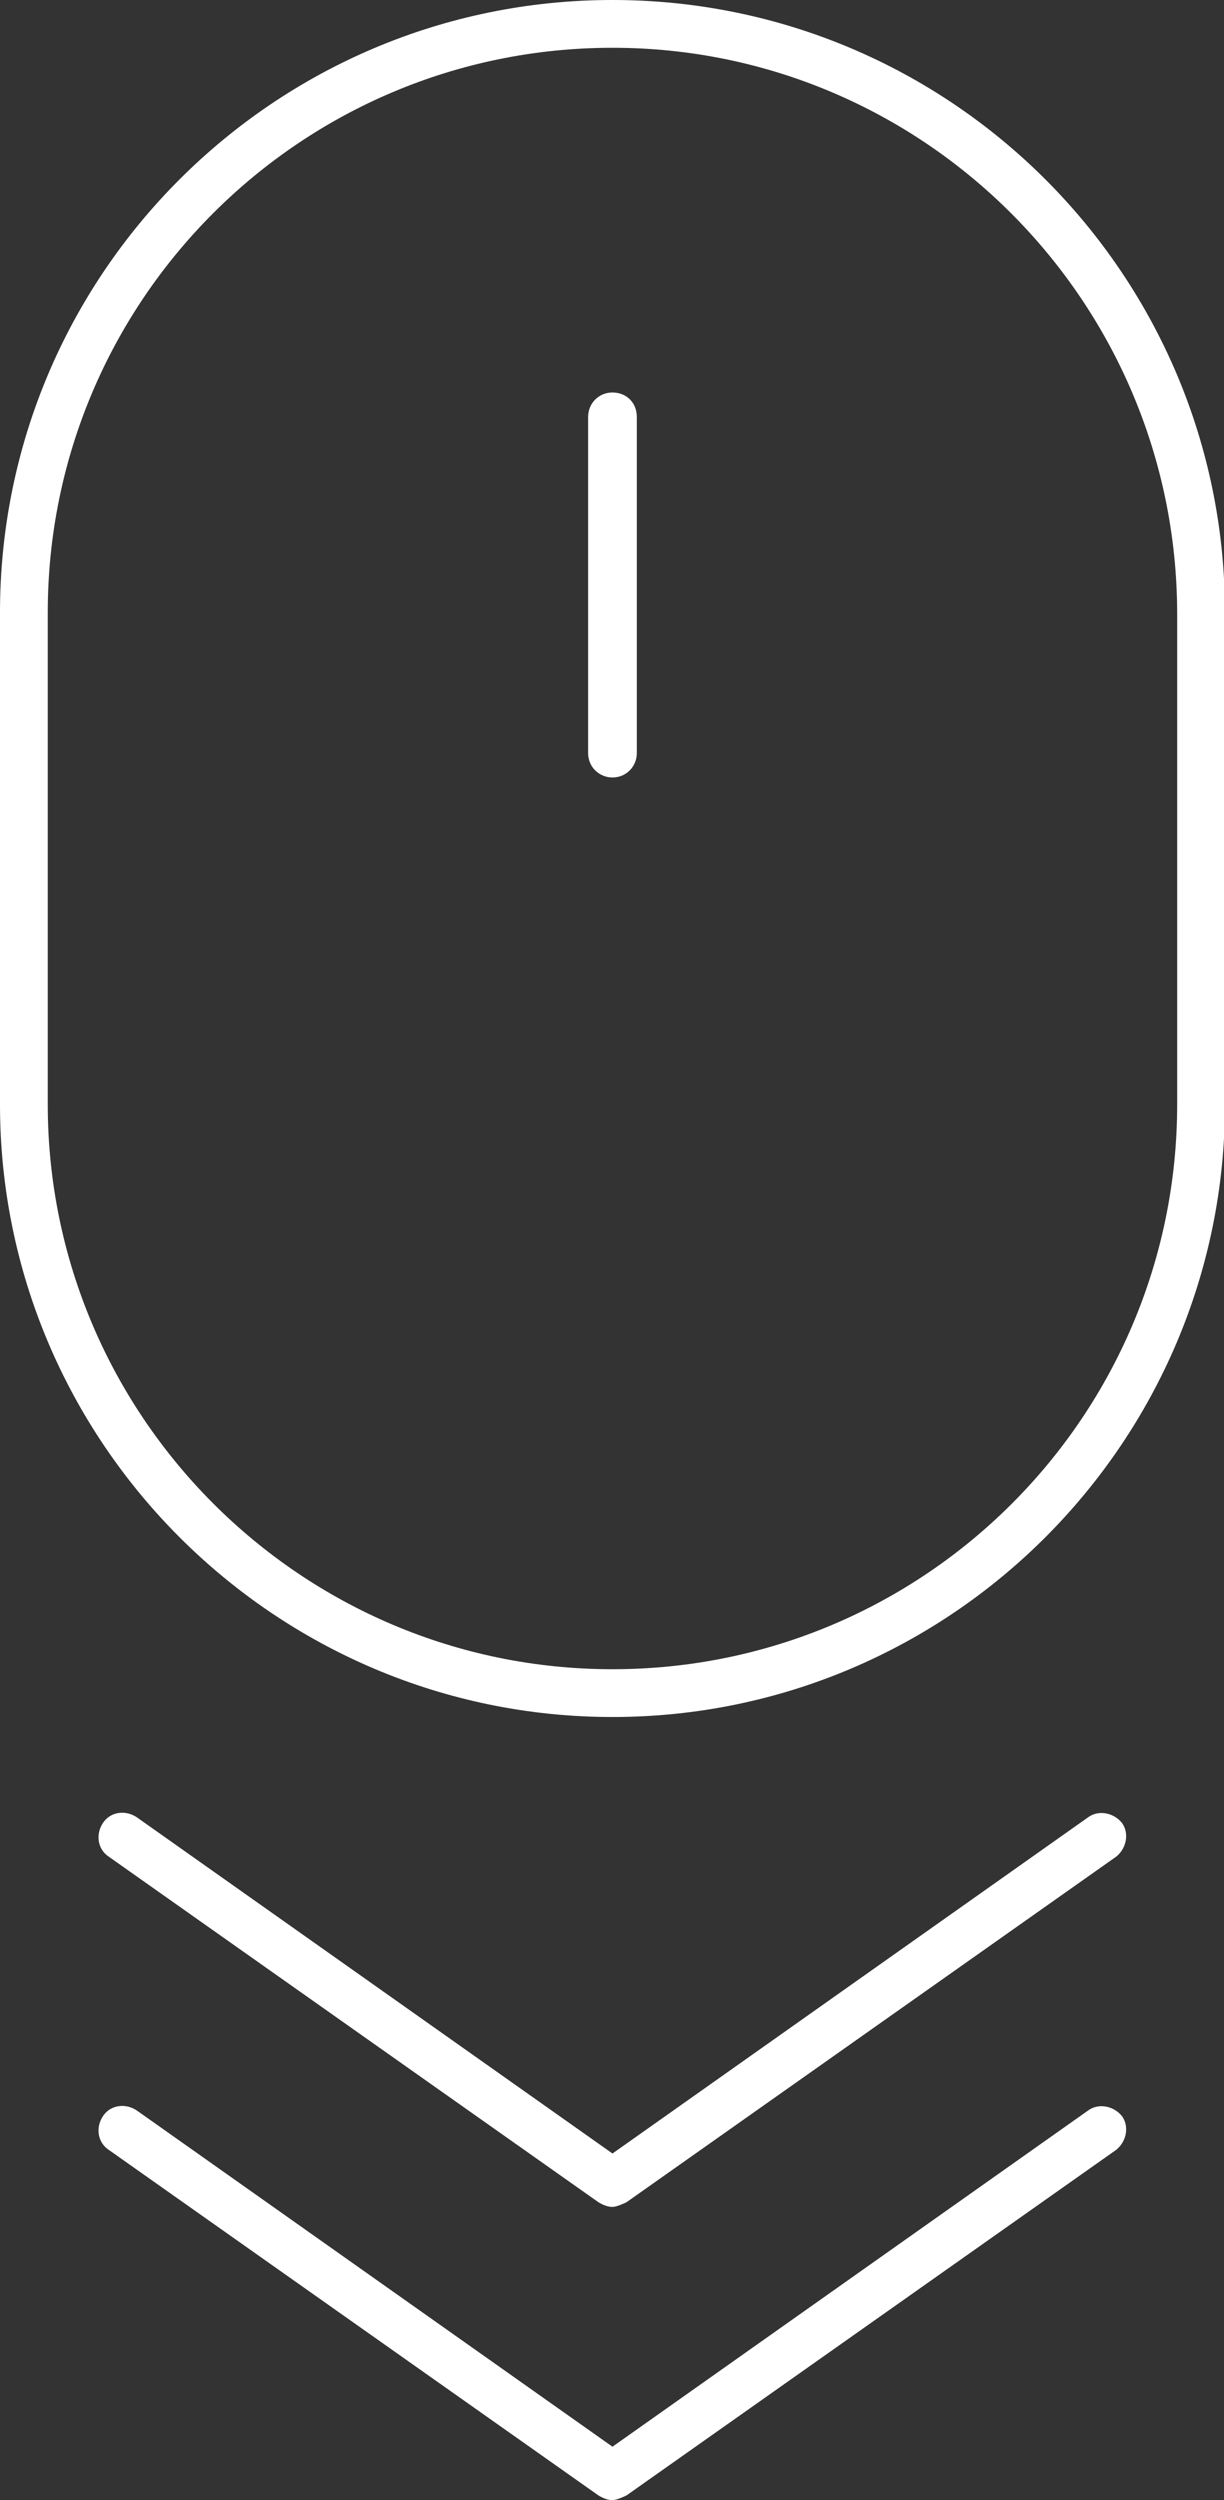
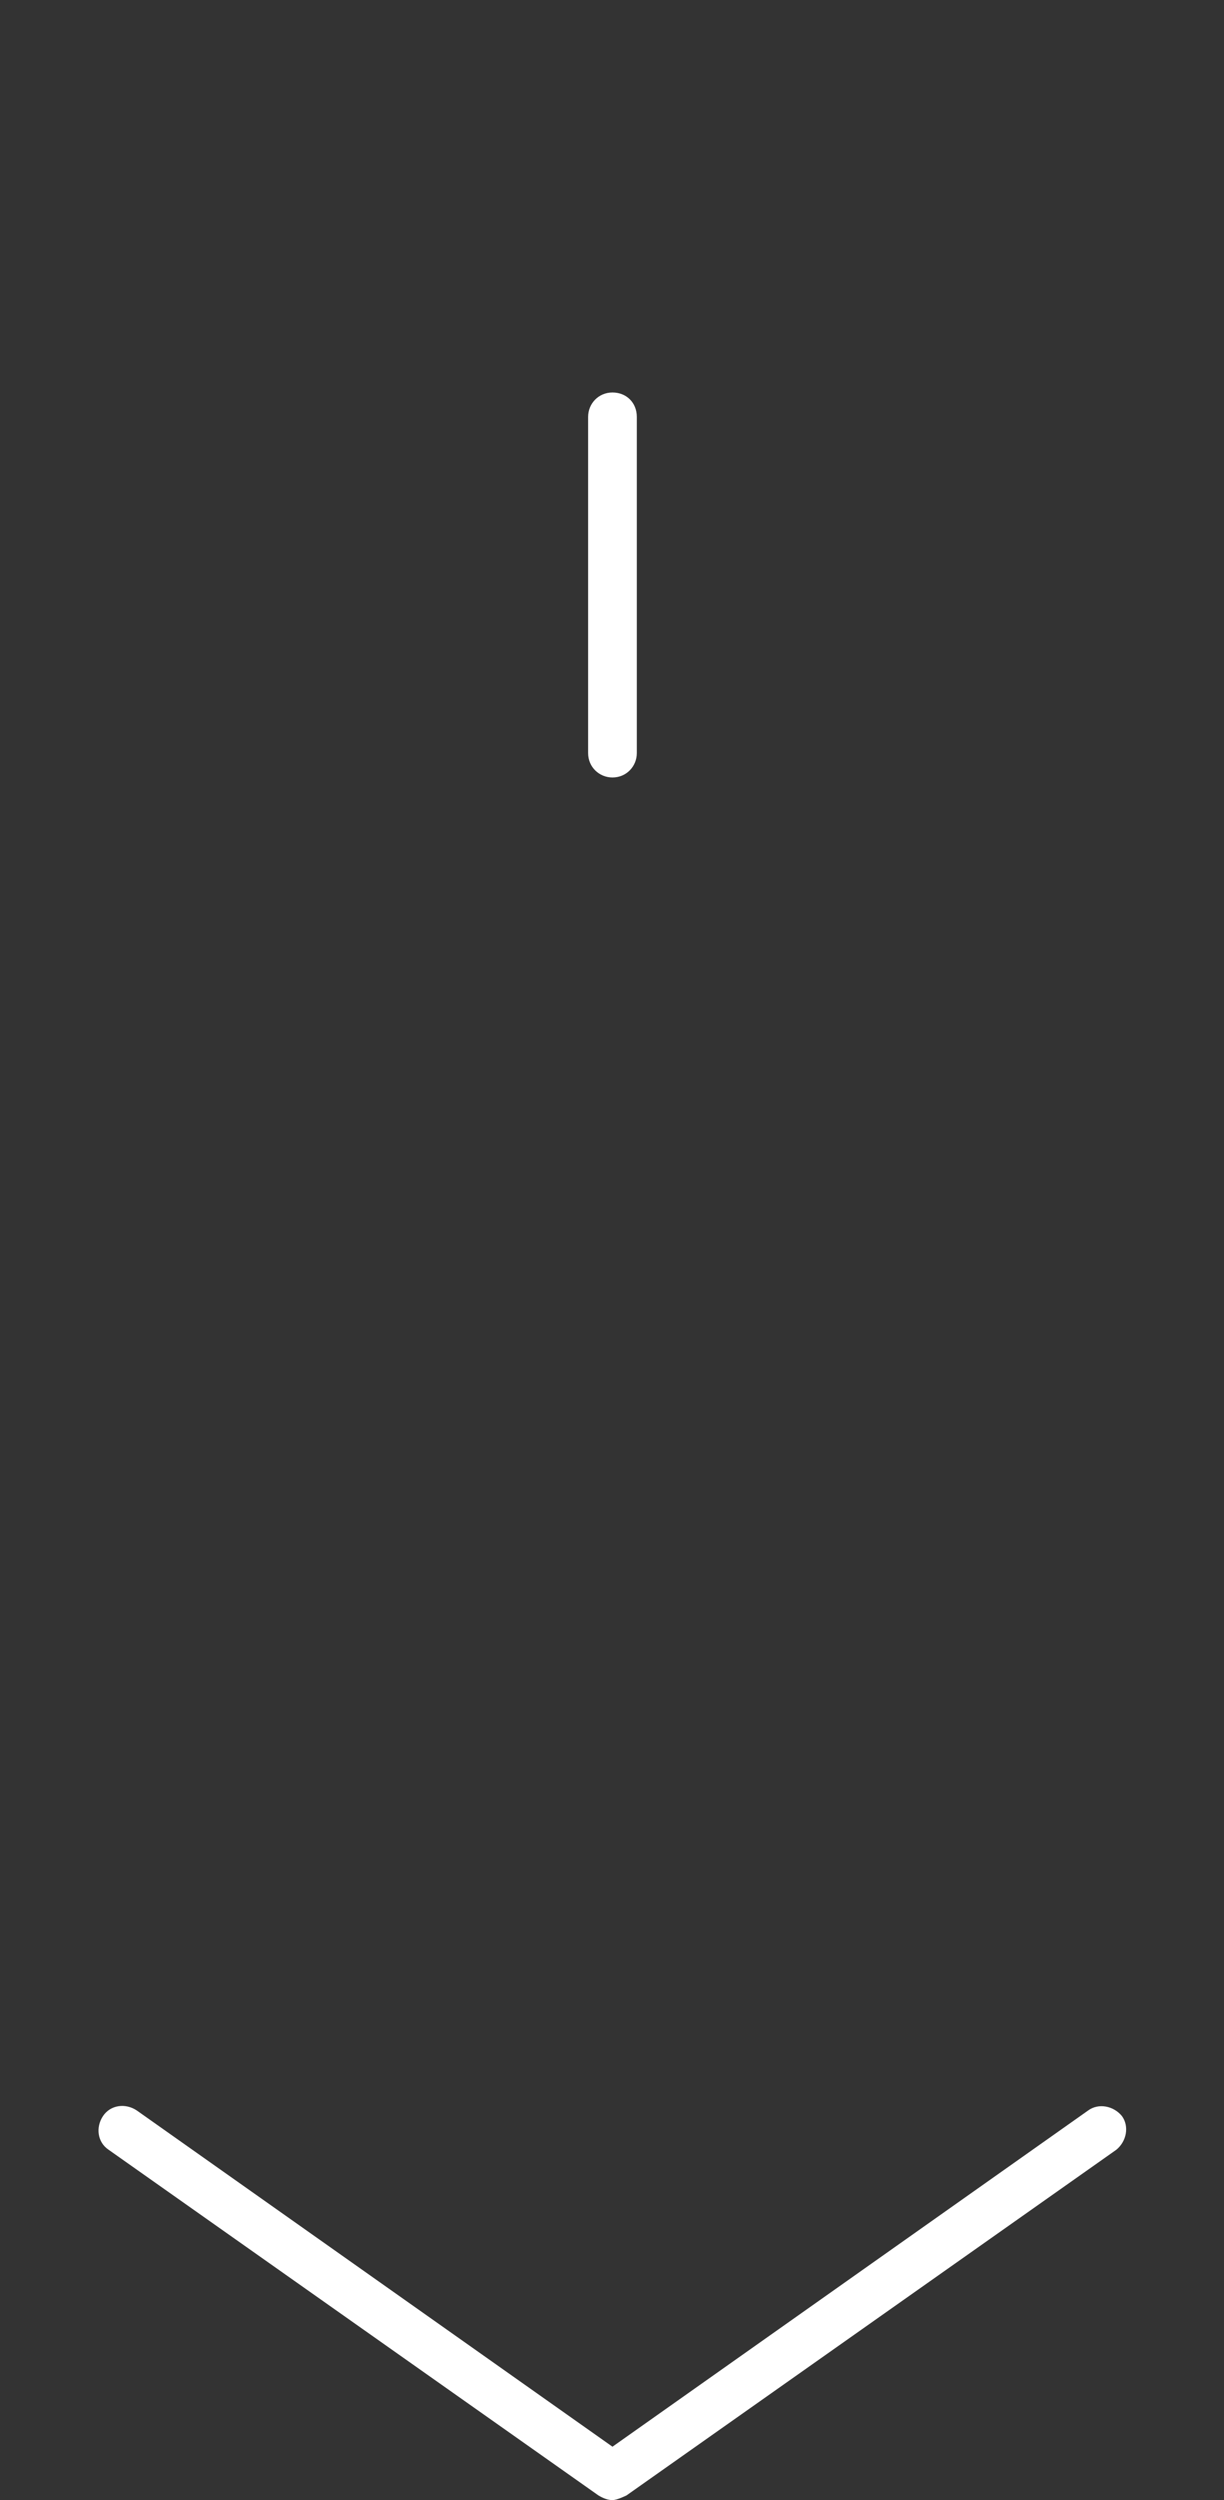
<svg xmlns="http://www.w3.org/2000/svg" id="uuid-c08e6637-6fdf-49a6-adc9-5df7bf21b35e" viewBox="0 0 13.07 26.69">
  <rect x="0" y="0" width="13.07" height="26.69" fill="#333333" stroke="none" />
  <defs>
    <style>.uuid-5fd8d09d-d6e0-482b-9520-7f5739ab4f6a{fill:#fff;}</style>
  </defs>
-   <path class="uuid-5fd8d09d-d6e0-482b-9520-7f5739ab4f6a" d="M6.54,18.33c-3.6,0-6.54-2.93-6.54-6.54V6.54C0,2.93,2.93,0,6.54,0s6.54,2.93,6.54,6.54v5.25c0,3.6-2.93,6.54-6.54,6.54ZM6.54,.51C3.21,.51,.51,3.21,.51,6.54v5.25c0,3.32,2.7,6.03,6.03,6.03s6.03-2.7,6.03-6.03V6.54C12.56,3.21,9.86,.51,6.54,.51Z" />
  <path class="uuid-5fd8d09d-d6e0-482b-9520-7f5739ab4f6a" d="M6.54,8.3c-.14,0-.26-.11-.26-.26v-3.59c0-.14,.11-.26,.26-.26s.26,.11,.26,.26v3.59c0,.14-.11,.26-.26,.26Z" />
-   <path class="uuid-5fd8d09d-d6e0-482b-9520-7f5739ab4f6a" d="M6.54,23.56c-.05,0-.1-.02-.15-.05l-5.23-3.69c-.12-.08-.14-.24-.06-.36,.08-.12,.24-.14,.36-.06l5.08,3.59,5.08-3.59c.11-.08,.27-.05,.36,.06,.08,.11,.05,.27-.06,.36l-5.23,3.69s-.1,.05-.15,.05Z" />
  <path class="uuid-5fd8d09d-d6e0-482b-9520-7f5739ab4f6a" d="M6.54,26.69c-.05,0-.1-.02-.15-.05l-5.23-3.69c-.12-.08-.14-.24-.06-.36,.08-.12,.24-.14,.36-.06l5.08,3.59,5.08-3.59c.11-.08,.27-.05,.36,.06,.08,.11,.05,.27-.06,.36l-5.23,3.69s-.1,.05-.15,.05Z" />
</svg>